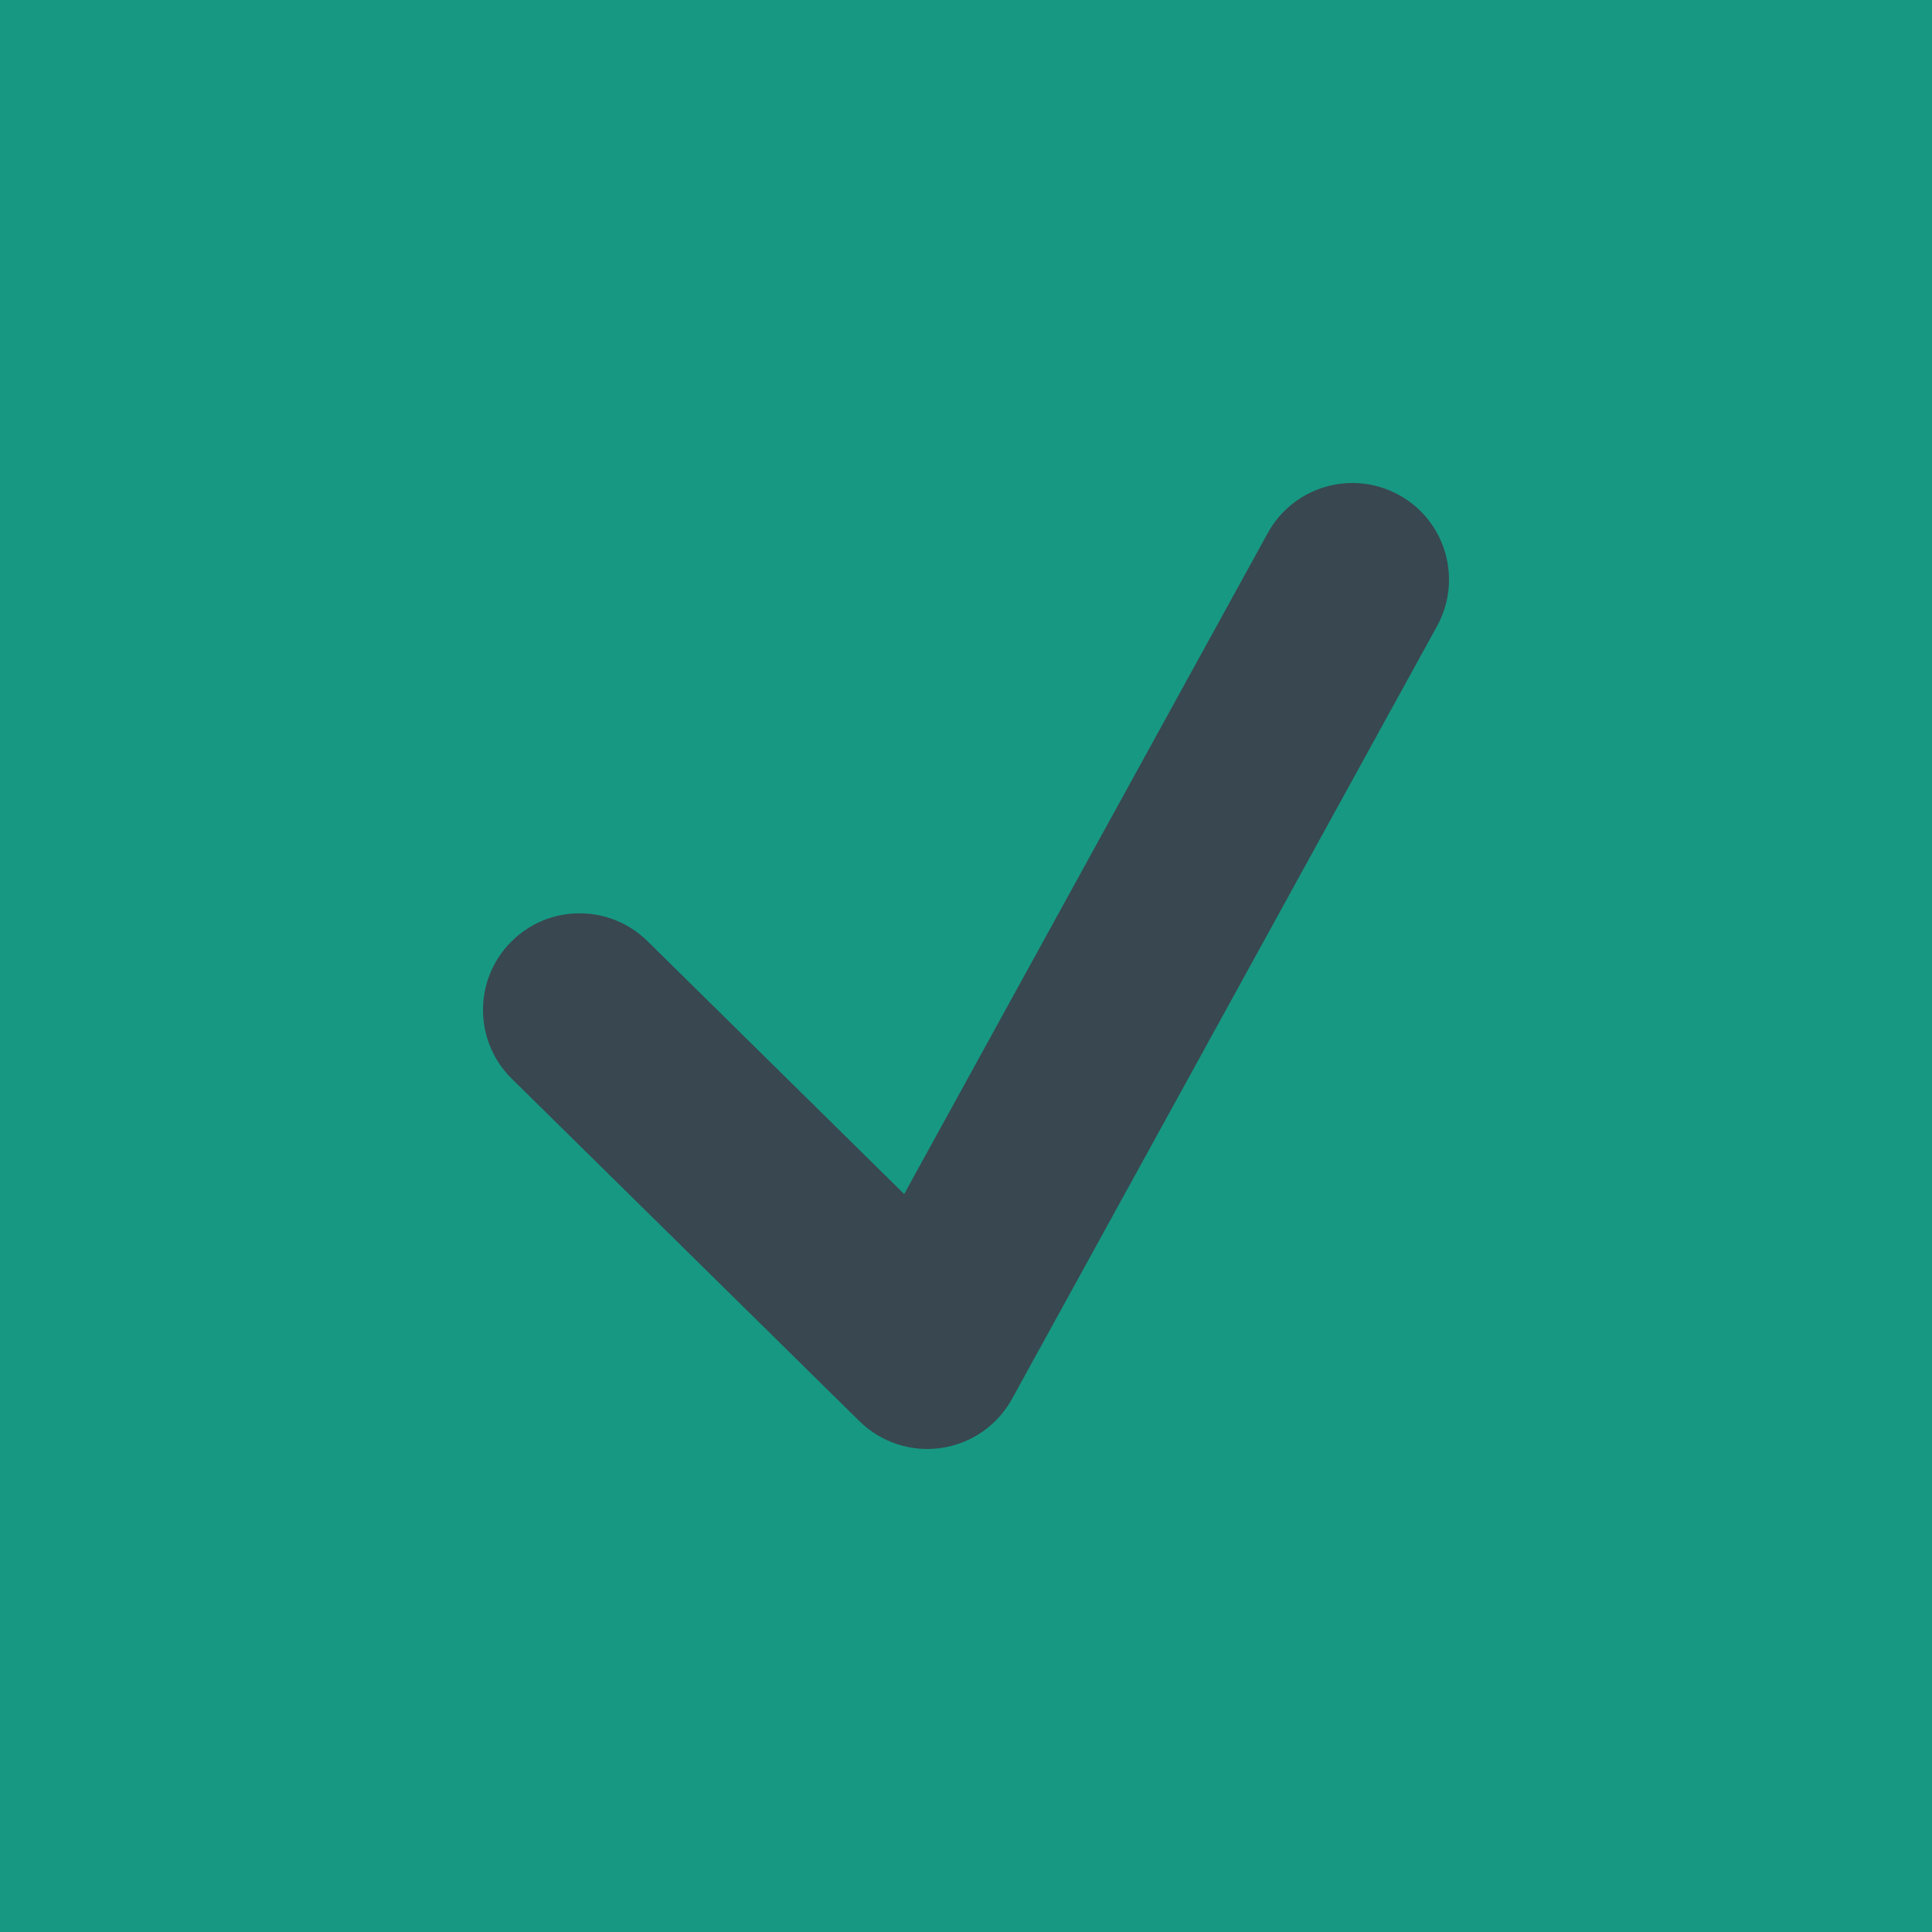
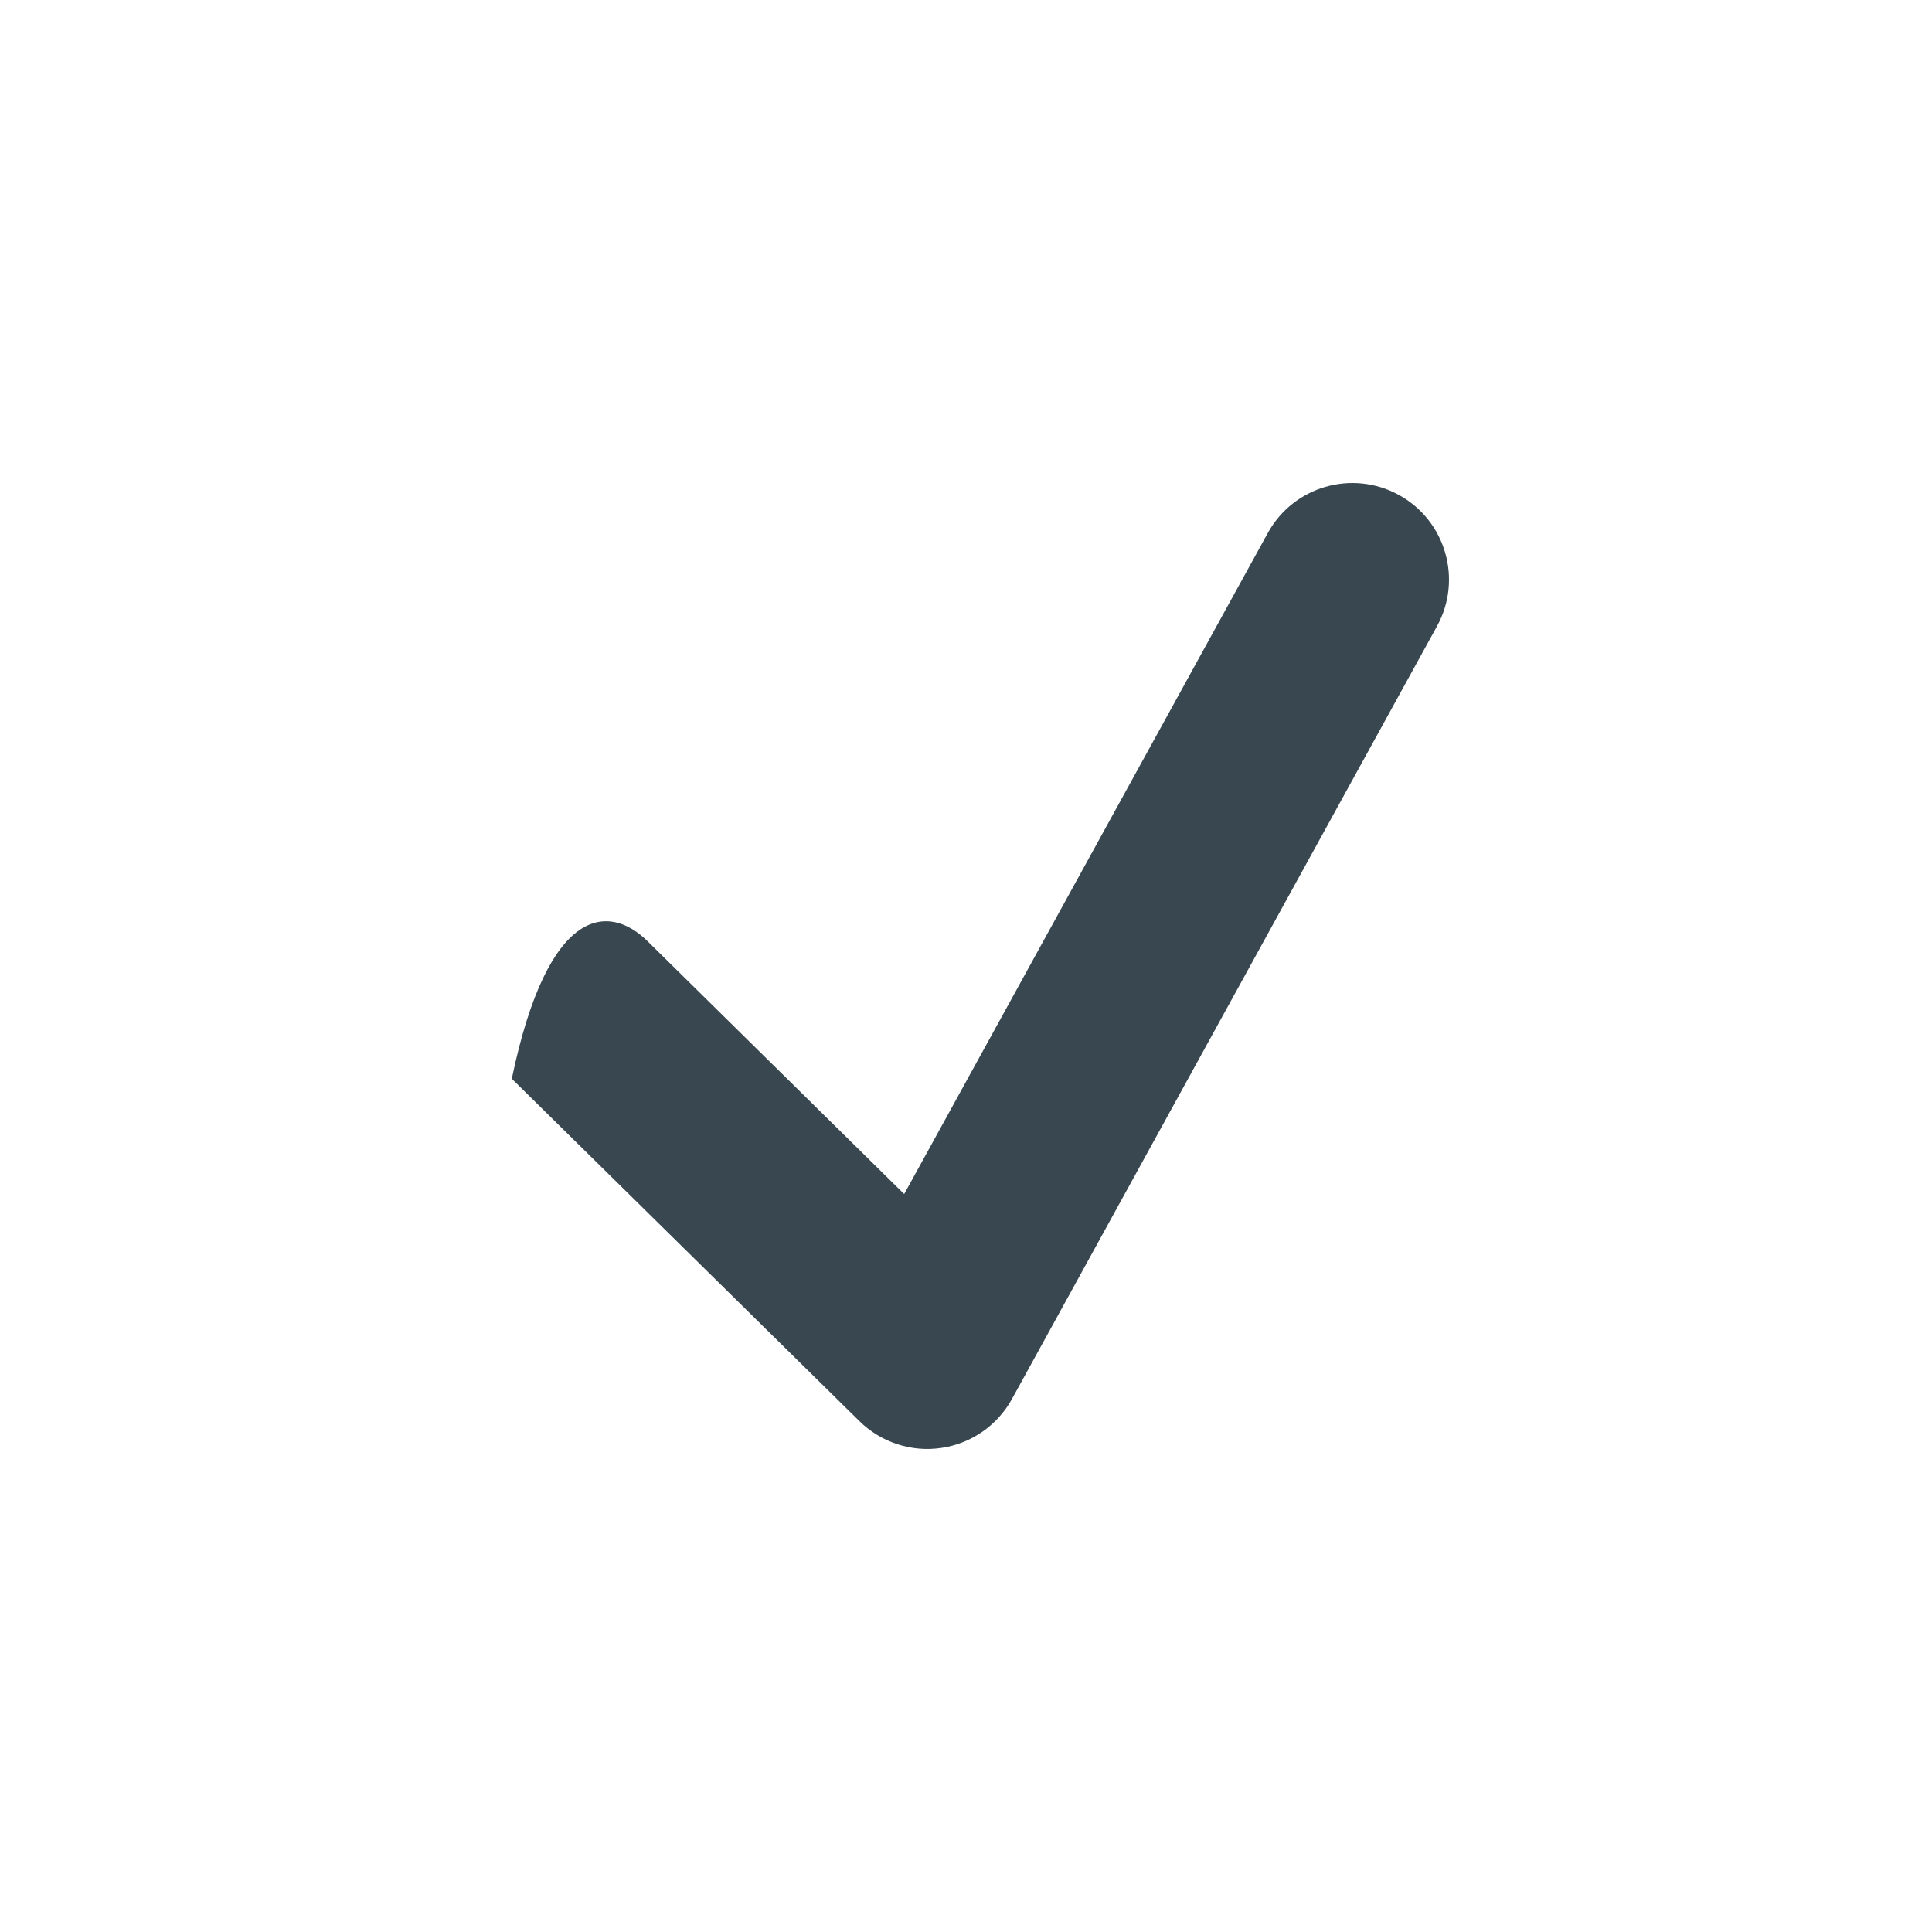
<svg xmlns="http://www.w3.org/2000/svg" width="20" height="20" viewBox="0 0 20 20" fill="none">
-   <rect width="20" height="20" fill="#179882" />
-   <path fill-rule="evenodd" clip-rule="evenodd" d="M14.482 5.124C14.966 5.39 15.142 5.998 14.876 6.482L10.476 14.482C10.325 14.756 10.054 14.944 9.745 14.989C9.435 15.035 9.121 14.932 8.898 14.713L5.298 11.167C4.905 10.78 4.9 10.146 5.288 9.753C5.675 9.359 6.308 9.355 6.702 9.742L9.36 12.361L13.124 5.518C13.39 5.034 13.998 4.858 14.482 5.124Z" fill="#384750" />
+   <path fill-rule="evenodd" clip-rule="evenodd" d="M14.482 5.124C14.966 5.39 15.142 5.998 14.876 6.482L10.476 14.482C10.325 14.756 10.054 14.944 9.745 14.989C9.435 15.035 9.121 14.932 8.898 14.713L5.298 11.167C5.675 9.359 6.308 9.355 6.702 9.742L9.36 12.361L13.124 5.518C13.39 5.034 13.998 4.858 14.482 5.124Z" fill="#384750" />
</svg>